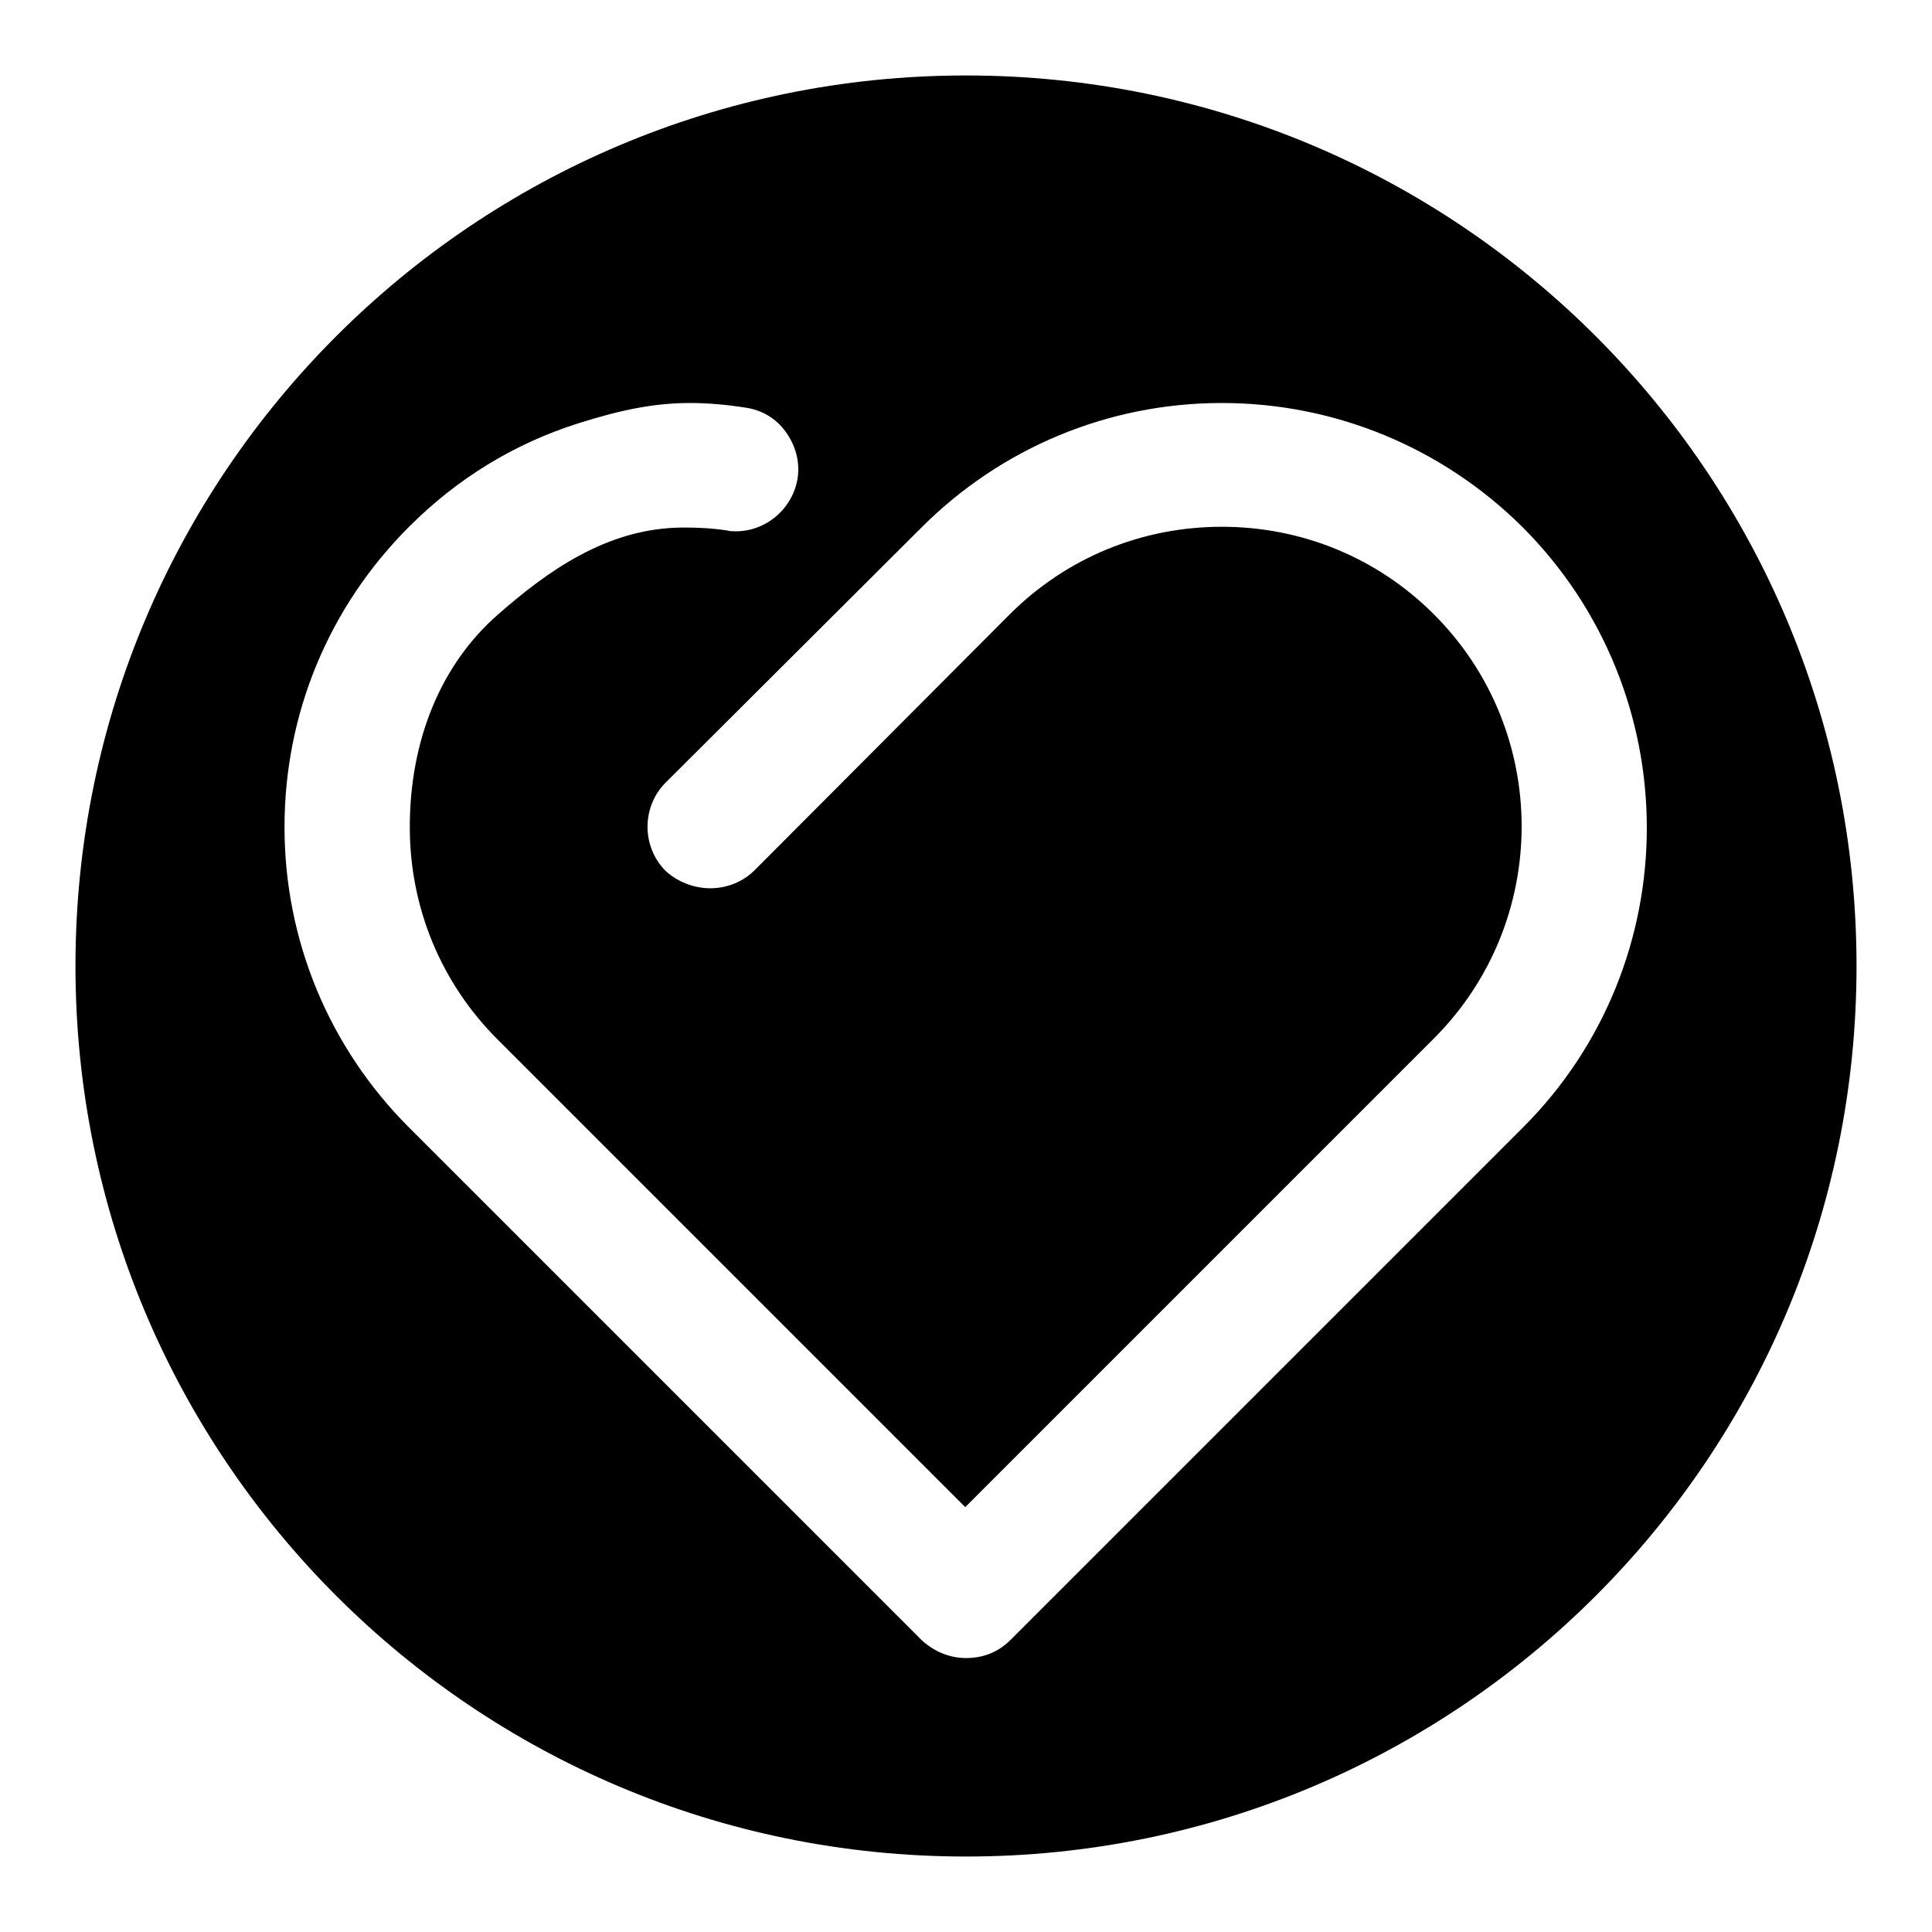
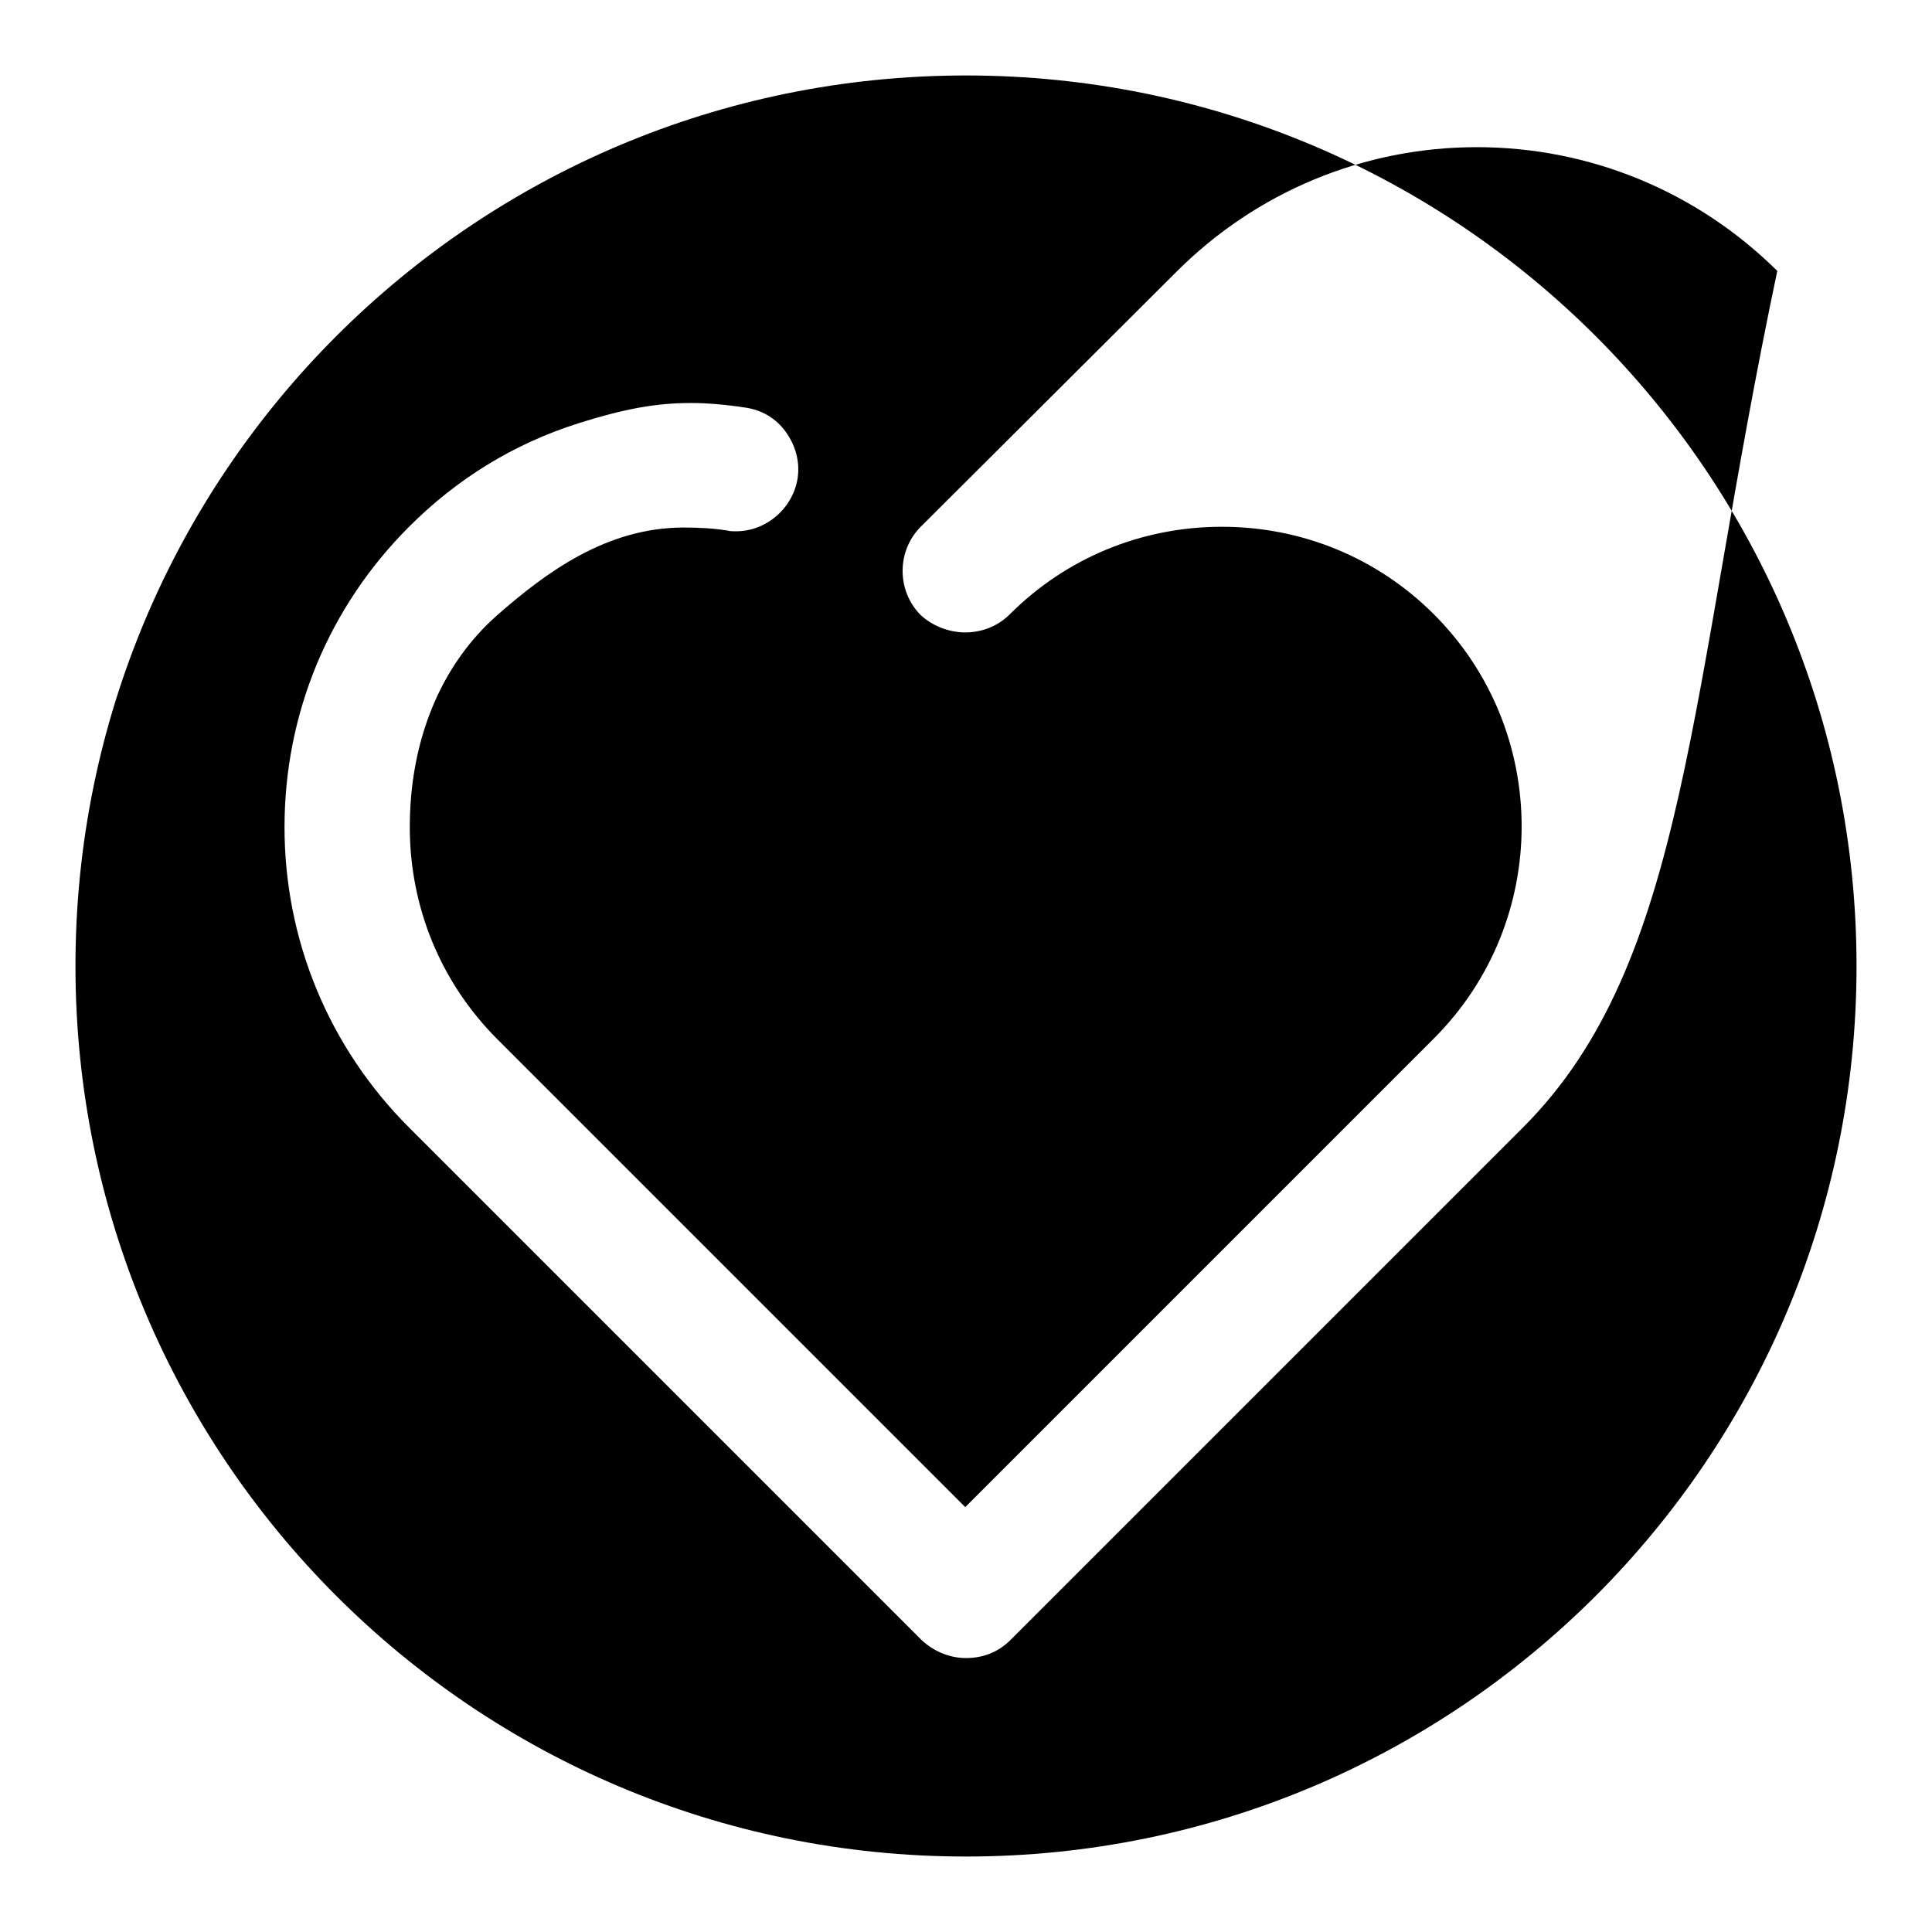
<svg xmlns="http://www.w3.org/2000/svg" version="1.1" x="0px" y="0px" viewBox="0 0 256 256" enable-background="new 0 0 256 256" xml:space="preserve">
  <g>
    <g>
-       <path fill="#000000" d="M128,10C62.8,10,10,62.8,10,128c0,65.2,52.8,118,118,118c65.2,0,118-52.8,118-118C246,62.8,193.2,10,128,10z M201.8,149.4l-67.9,67.9c-1.6,1.6-3.6,2.4-5.9,2.4c-2.2,0-4.3-0.9-5.9-2.4l-67.9-67.9c-10.6-10.6-16.5-24.8-16.5-39.8c0-15.1,5.9-29.2,16.5-39.8c6.4-6.4,13.9-11,22.4-13.7c6-1.9,10.3-2.7,14.9-2.7c2.2,0,4.6,0.2,7.2,0.6c2.2,0.3,4.1,1.4,5.4,3.2c1.3,1.8,1.9,3.9,1.6,6.1c-0.6,4-4.1,7.1-8.2,7.1c-0.4,0-0.8,0-1.1-0.1c-1.9-0.3-3.8-0.4-5.8-0.4c-10.2,0-18.2,5.9-24.7,11.6c-7.5,6.6-11.6,16.6-11.6,28.1c0,10.6,4.1,20.6,11.6,28.1l62,62l62.1-62.1c15.5-15.5,15.5-40.7,0-56.2c-7.5-7.5-17.5-11.6-28.1-11.6s-20.6,4.1-28.1,11.6L100,115.3c-1.5,1.5-3.6,2.4-5.9,2.4c-2.2,0-4.4-0.9-5.9-2.3c-3.2-3.2-3.2-8.5,0-11.7l33.9-33.8c10.6-10.6,24.8-16.5,39.8-16.5s29.2,5.9,39.8,16.4C223.7,91.8,223.7,127.5,201.8,149.4z" />
+       <path fill="#000000" d="M128,10C62.8,10,10,62.8,10,128c0,65.2,52.8,118,118,118c65.2,0,118-52.8,118-118C246,62.8,193.2,10,128,10z M201.8,149.4l-67.9,67.9c-1.6,1.6-3.6,2.4-5.9,2.4c-2.2,0-4.3-0.9-5.9-2.4l-67.9-67.9c-10.6-10.6-16.5-24.8-16.5-39.8c0-15.1,5.9-29.2,16.5-39.8c6.4-6.4,13.9-11,22.4-13.7c6-1.9,10.3-2.7,14.9-2.7c2.2,0,4.6,0.2,7.2,0.6c2.2,0.3,4.1,1.4,5.4,3.2c1.3,1.8,1.9,3.9,1.6,6.1c-0.6,4-4.1,7.1-8.2,7.1c-0.4,0-0.8,0-1.1-0.1c-1.9-0.3-3.8-0.4-5.8-0.4c-10.2,0-18.2,5.9-24.7,11.6c-7.5,6.6-11.6,16.6-11.6,28.1c0,10.6,4.1,20.6,11.6,28.1l62,62l62.1-62.1c15.5-15.5,15.5-40.7,0-56.2c-7.5-7.5-17.5-11.6-28.1-11.6s-20.6,4.1-28.1,11.6c-1.5,1.5-3.6,2.4-5.9,2.4c-2.2,0-4.4-0.9-5.9-2.3c-3.2-3.2-3.2-8.5,0-11.7l33.9-33.8c10.6-10.6,24.8-16.5,39.8-16.5s29.2,5.9,39.8,16.4C223.7,91.8,223.7,127.5,201.8,149.4z" />
    </g>
  </g>
</svg>